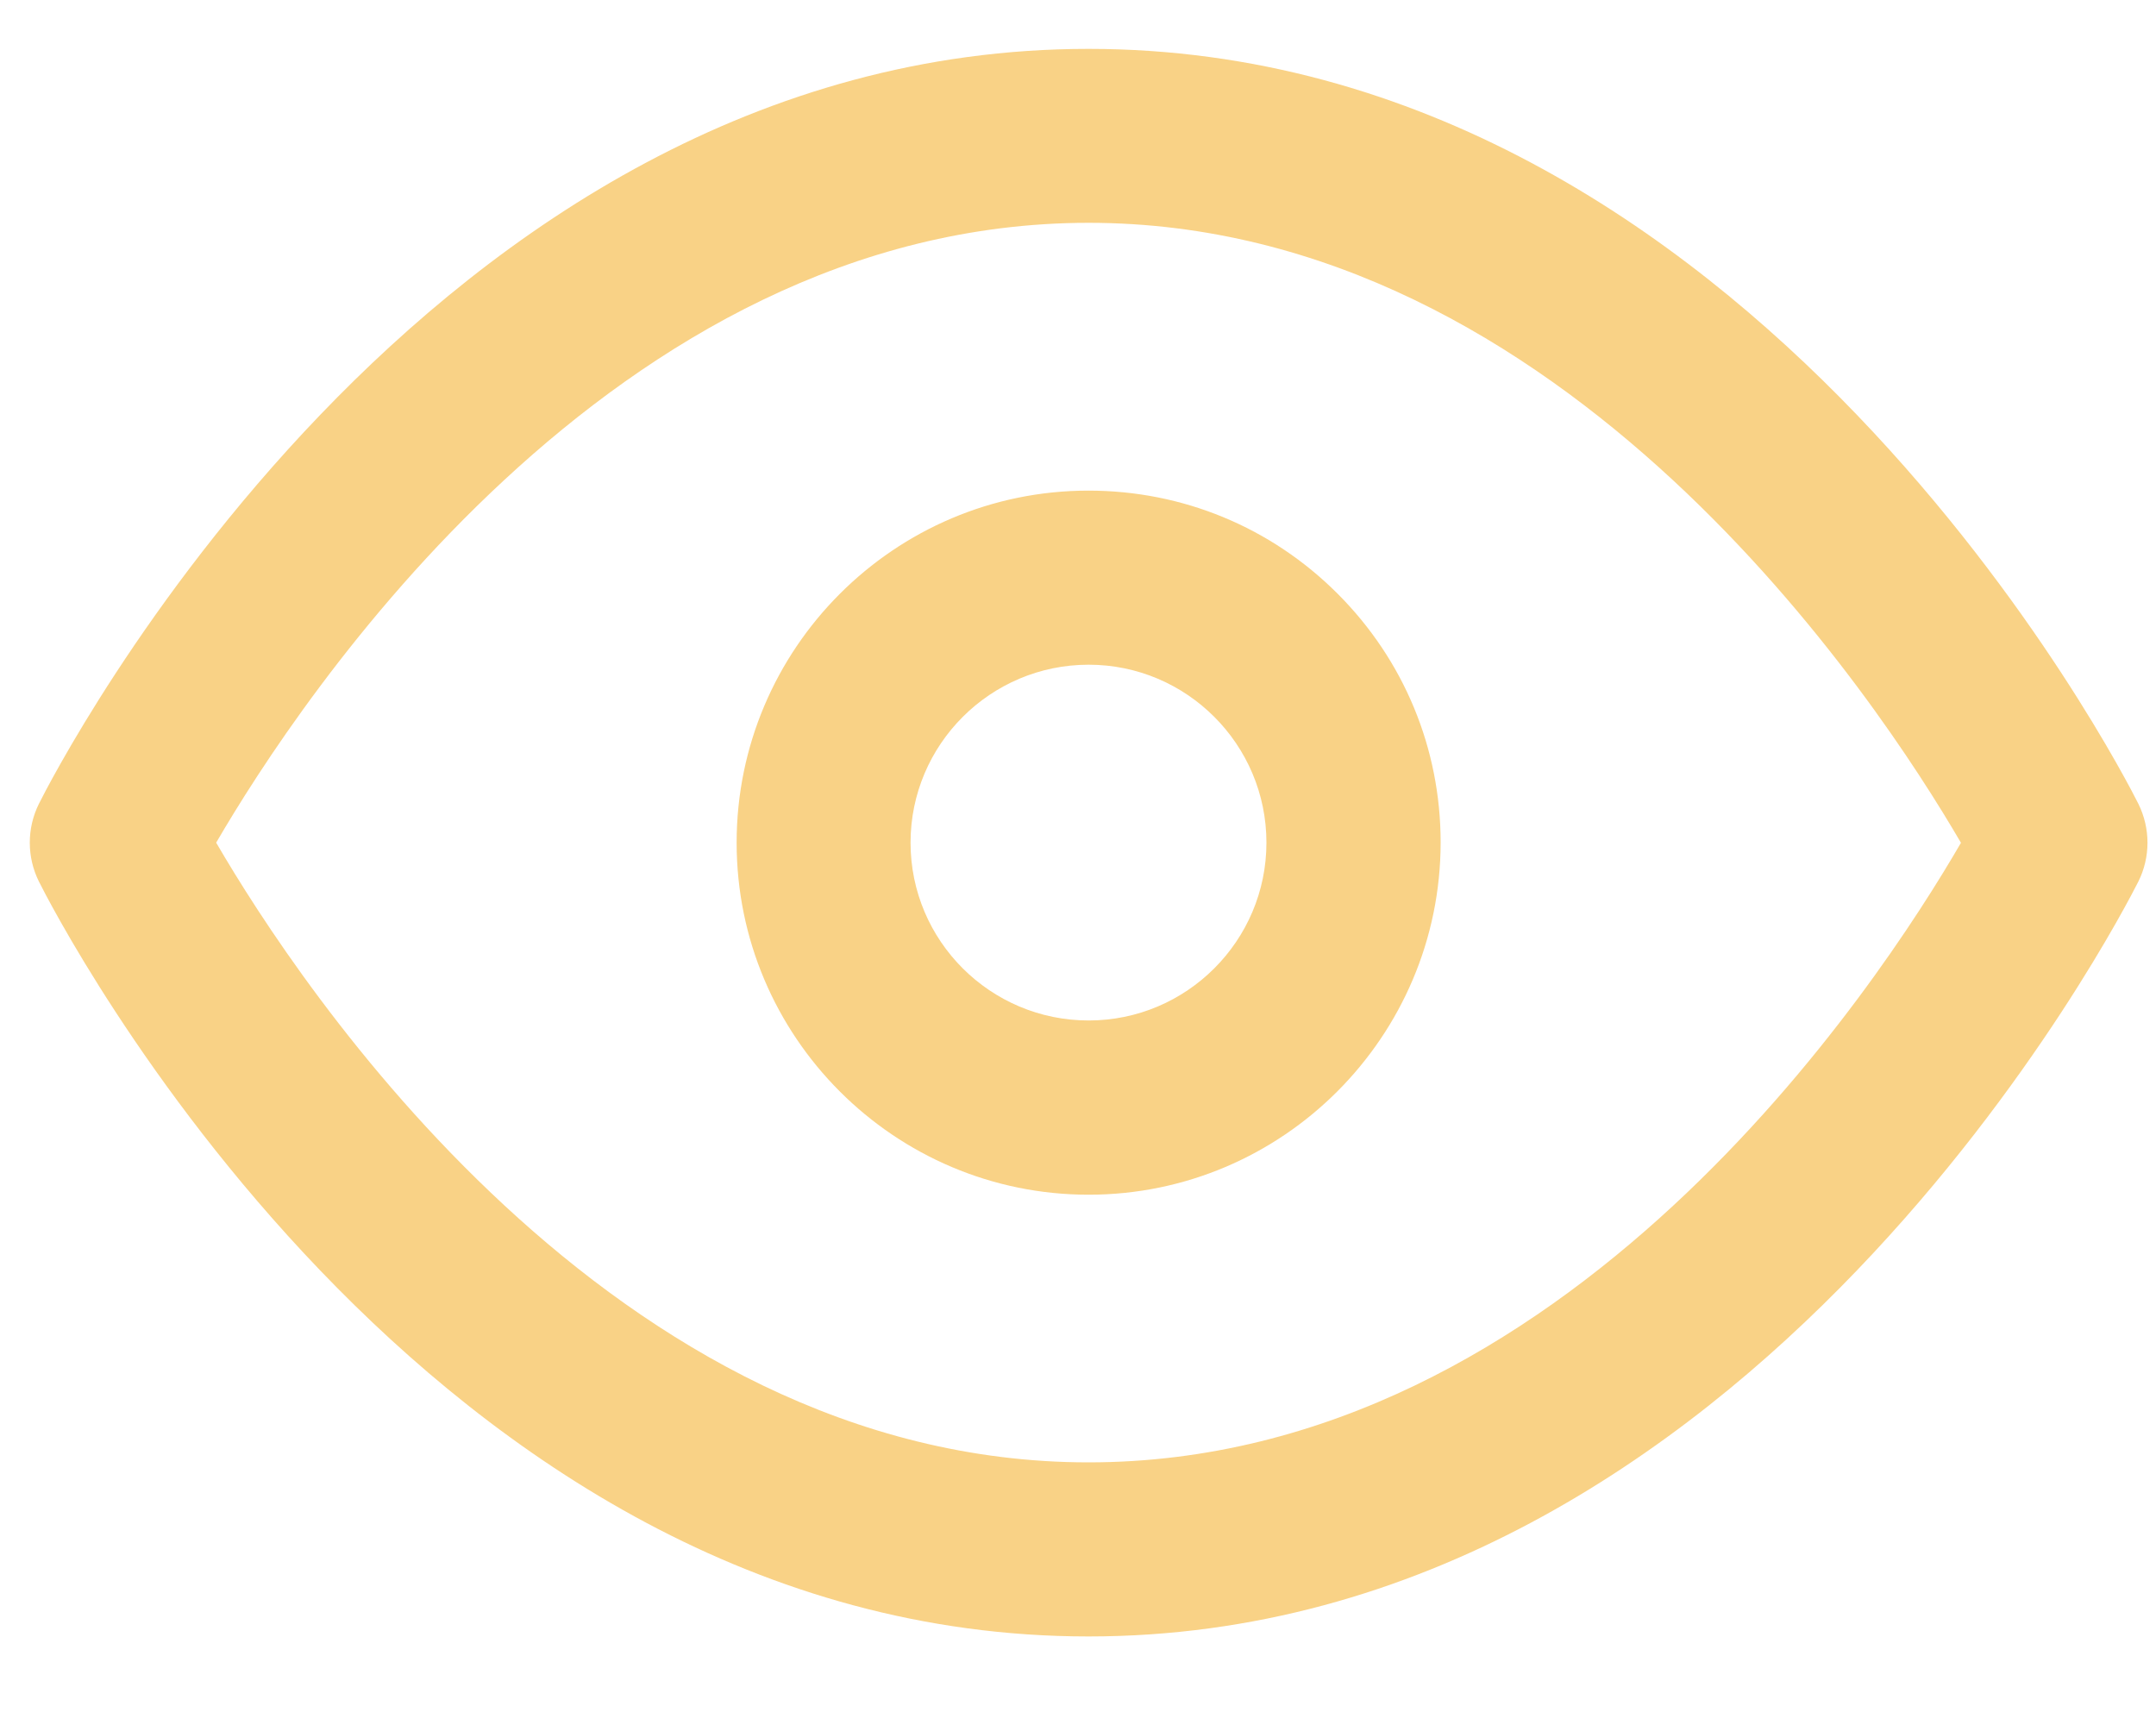
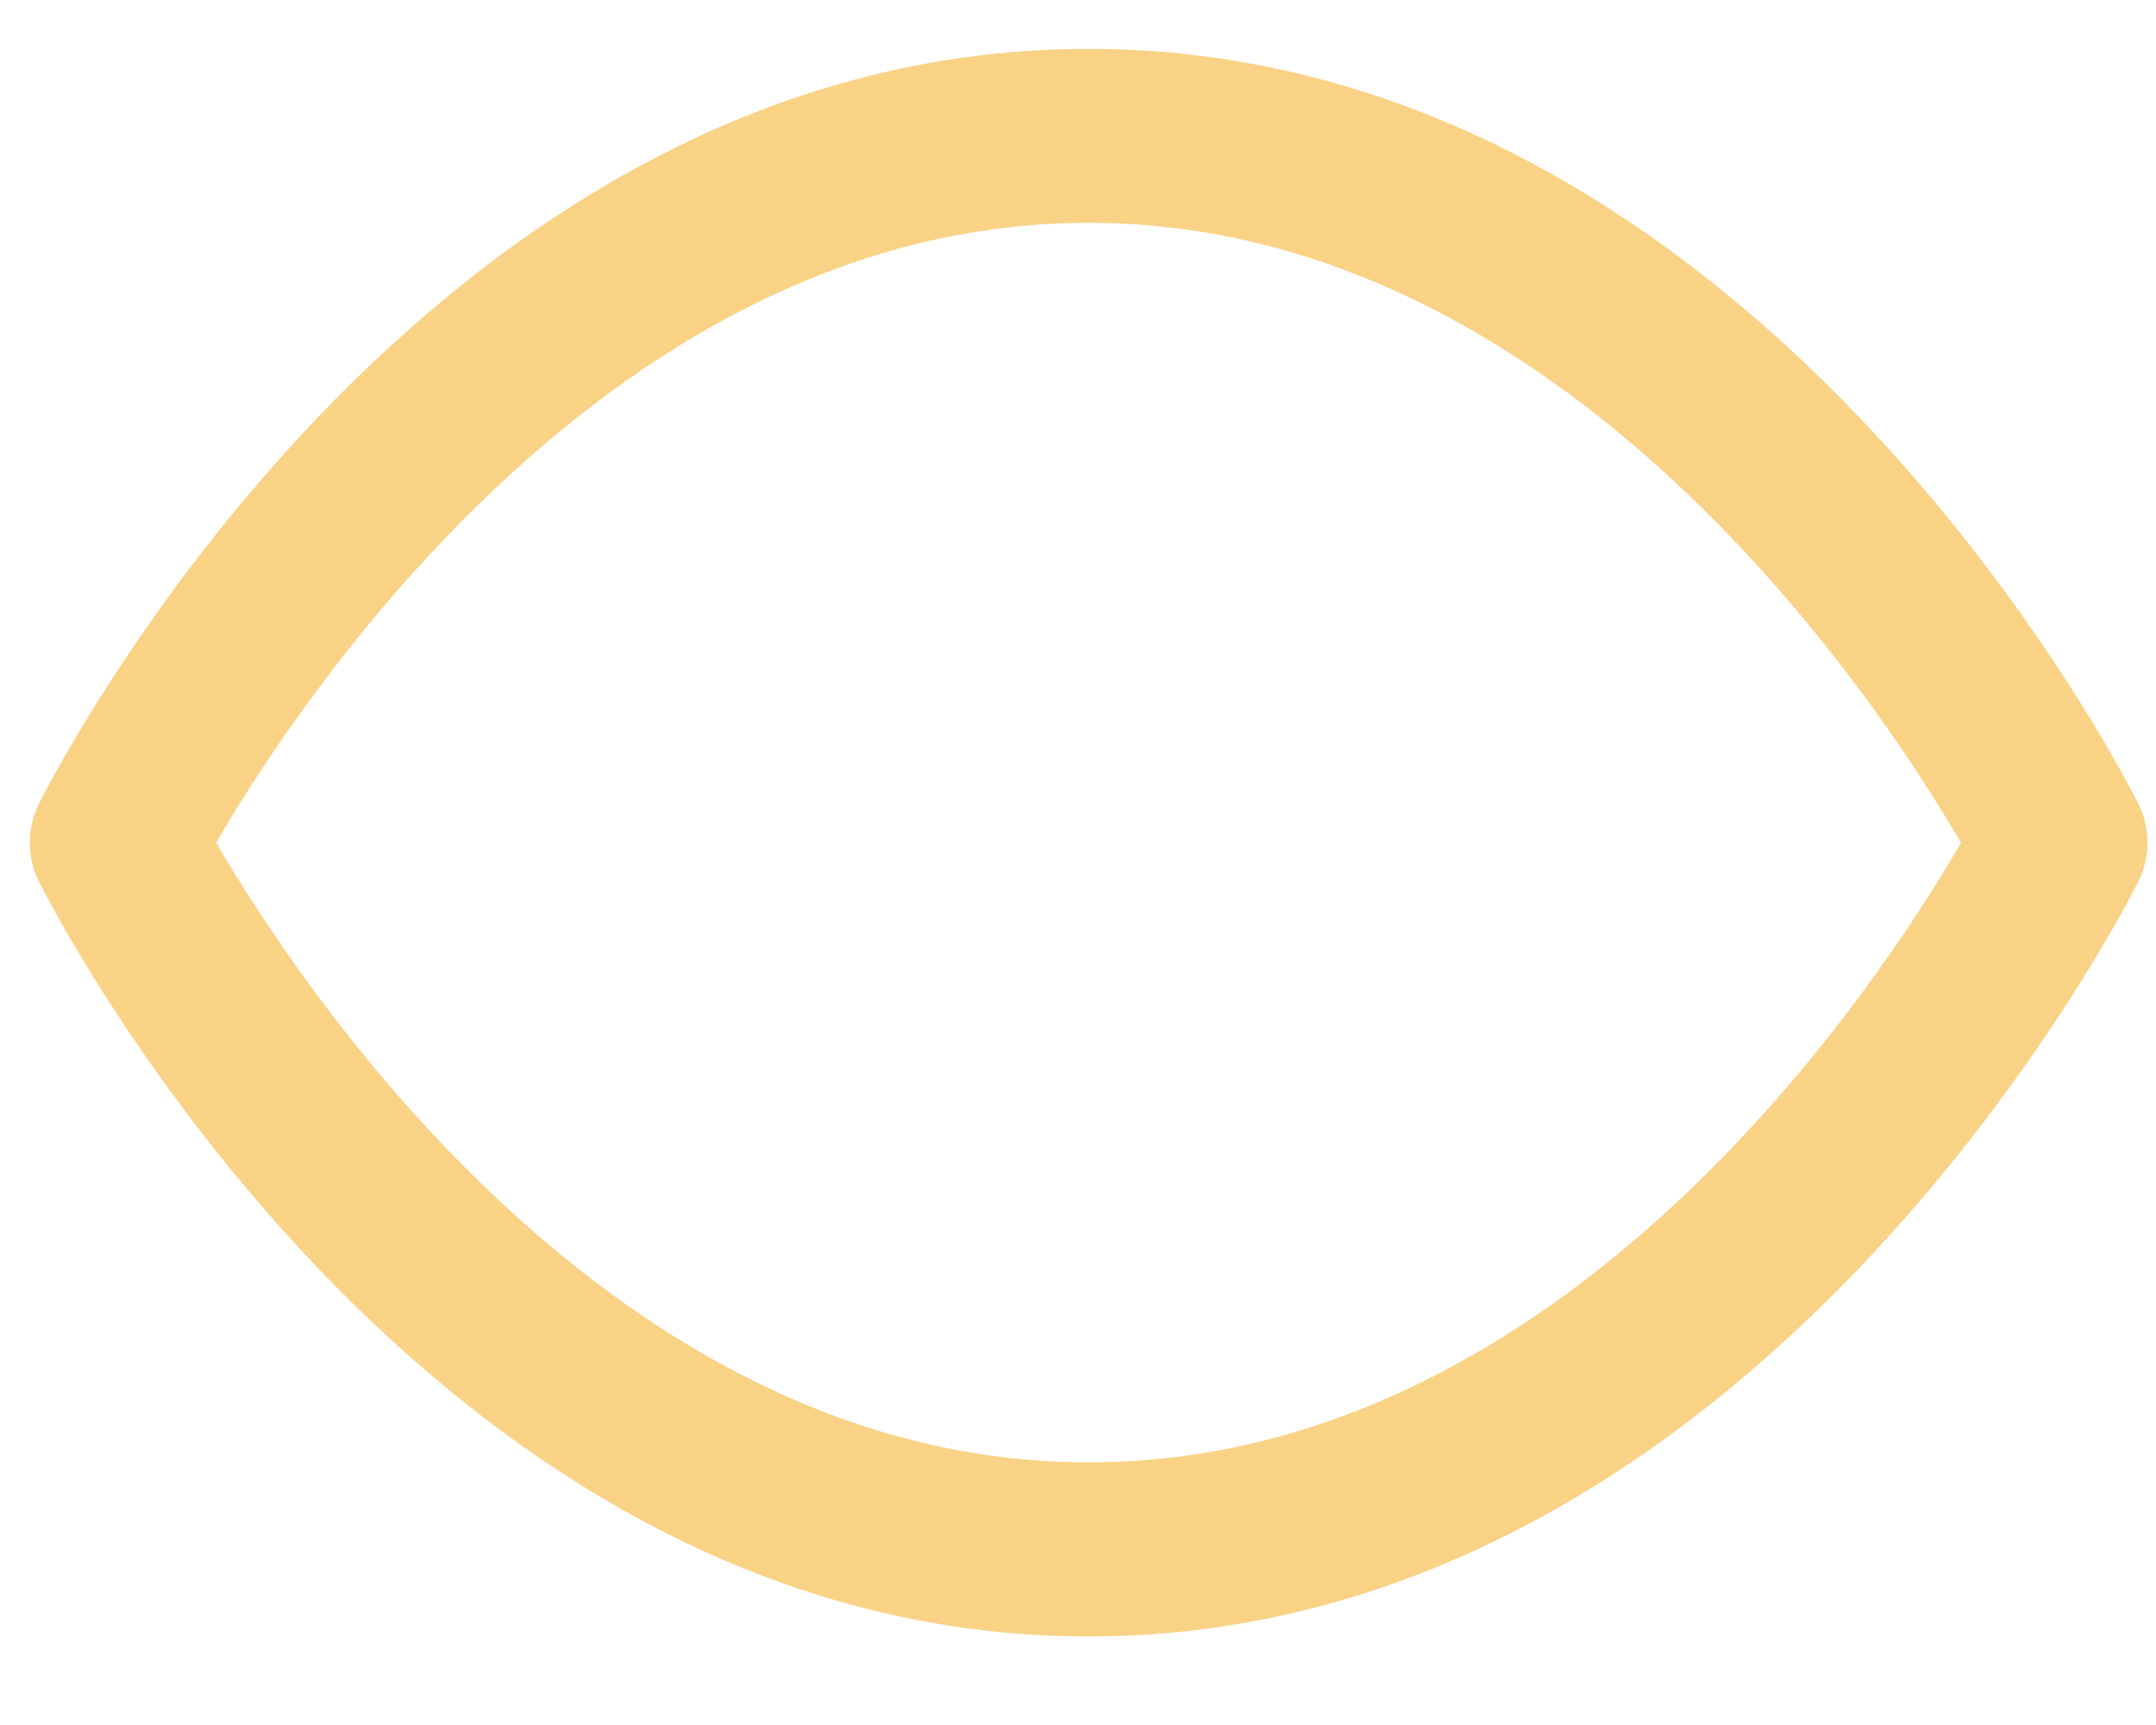
<svg xmlns="http://www.w3.org/2000/svg" width="15" height="12" viewBox="0 0 15 12" fill="none">
  <path d="M7.573 11.384C2.95 11.384 0.378 6.347 0.271 6.133C0.186 5.962 0.186 5.762 0.271 5.591C0.378 5.377 2.95 0.34 7.573 0.34C12.196 0.34 14.77 5.377 14.877 5.591C14.962 5.762 14.962 5.963 14.877 6.133C14.768 6.348 12.196 11.384 7.573 11.384ZM1.504 5.862C2.077 6.847 4.259 10.173 7.573 10.173C10.898 10.173 13.072 6.848 13.643 5.863C13.07 4.879 10.888 1.55 7.573 1.55C4.259 1.551 2.077 4.877 1.504 5.862Z" fill="#F9D286" />
-   <path d="M7.574 8.311C6.224 8.311 5.125 7.213 5.125 5.862C5.125 4.512 6.223 3.413 7.573 3.413C8.227 3.413 8.843 3.667 9.306 4.13C9.768 4.592 10.023 5.207 10.023 5.861C10.022 7.211 8.924 8.311 7.574 8.311ZM7.574 4.624C6.891 4.624 6.335 5.179 6.335 5.862C6.335 6.545 6.891 7.099 7.574 7.099C8.256 7.099 8.811 6.544 8.811 5.862C8.811 5.179 8.256 4.624 7.574 4.624Z" fill="#F9D286" />
</svg>